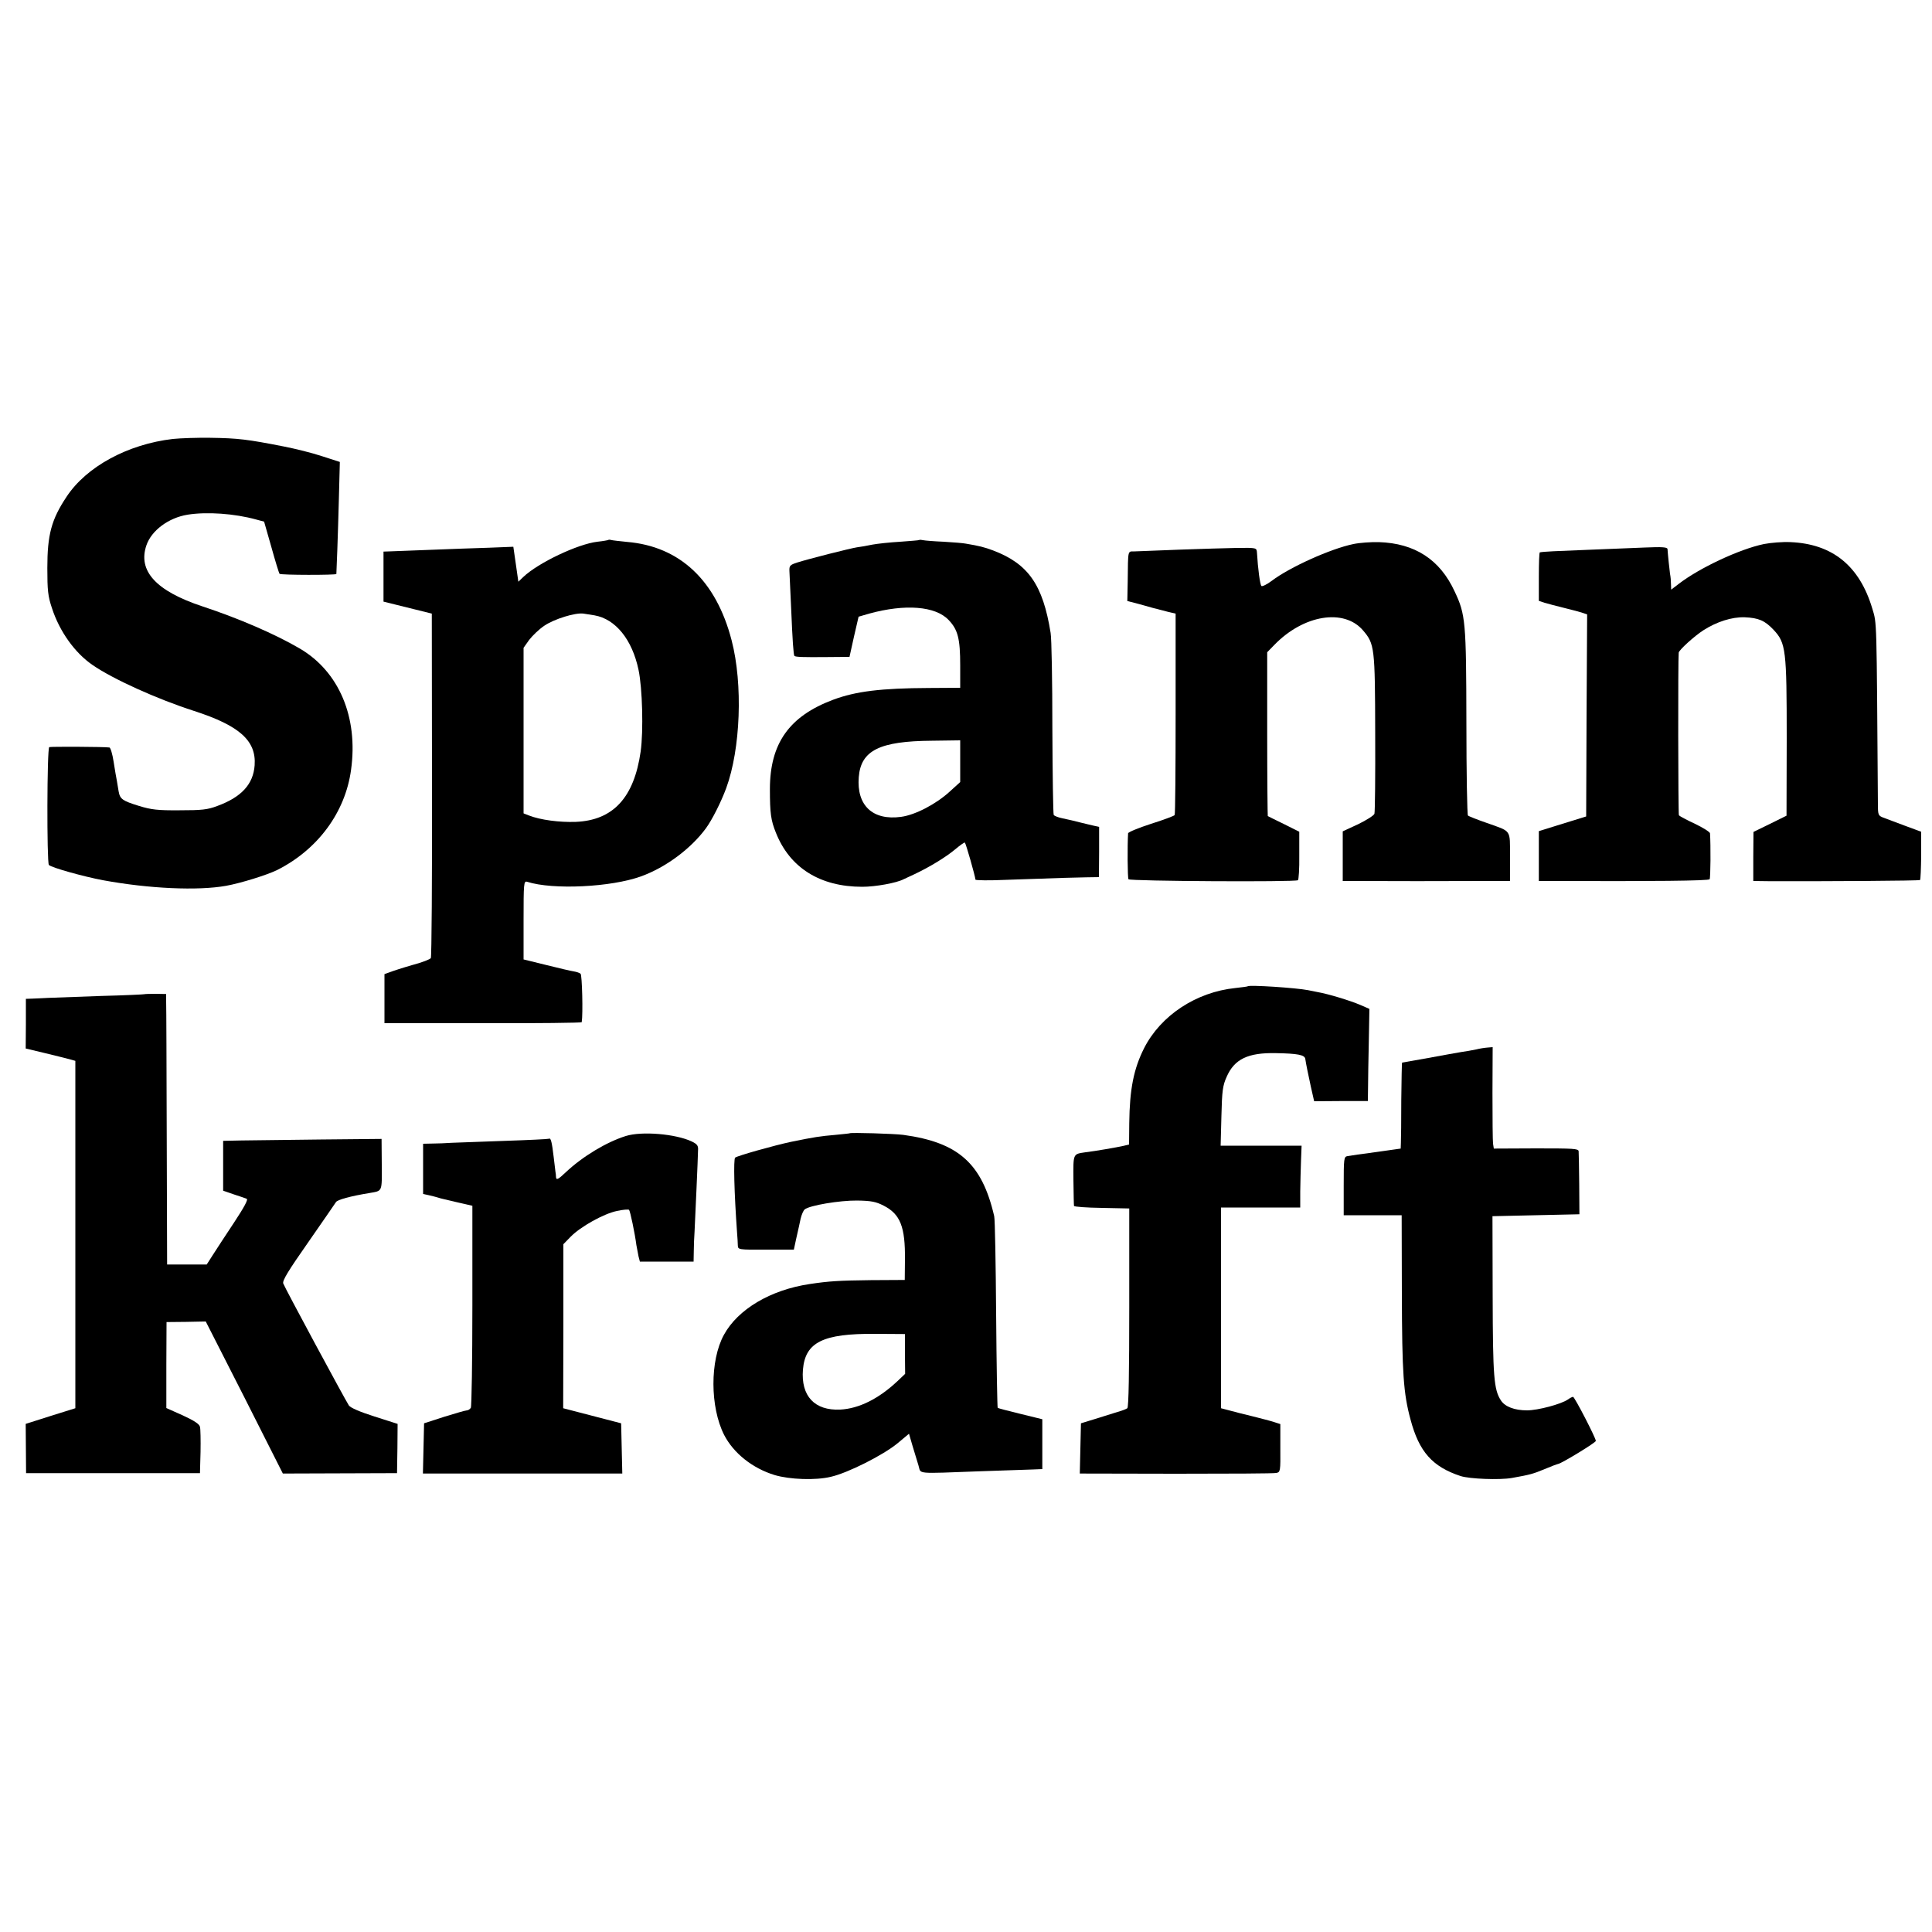
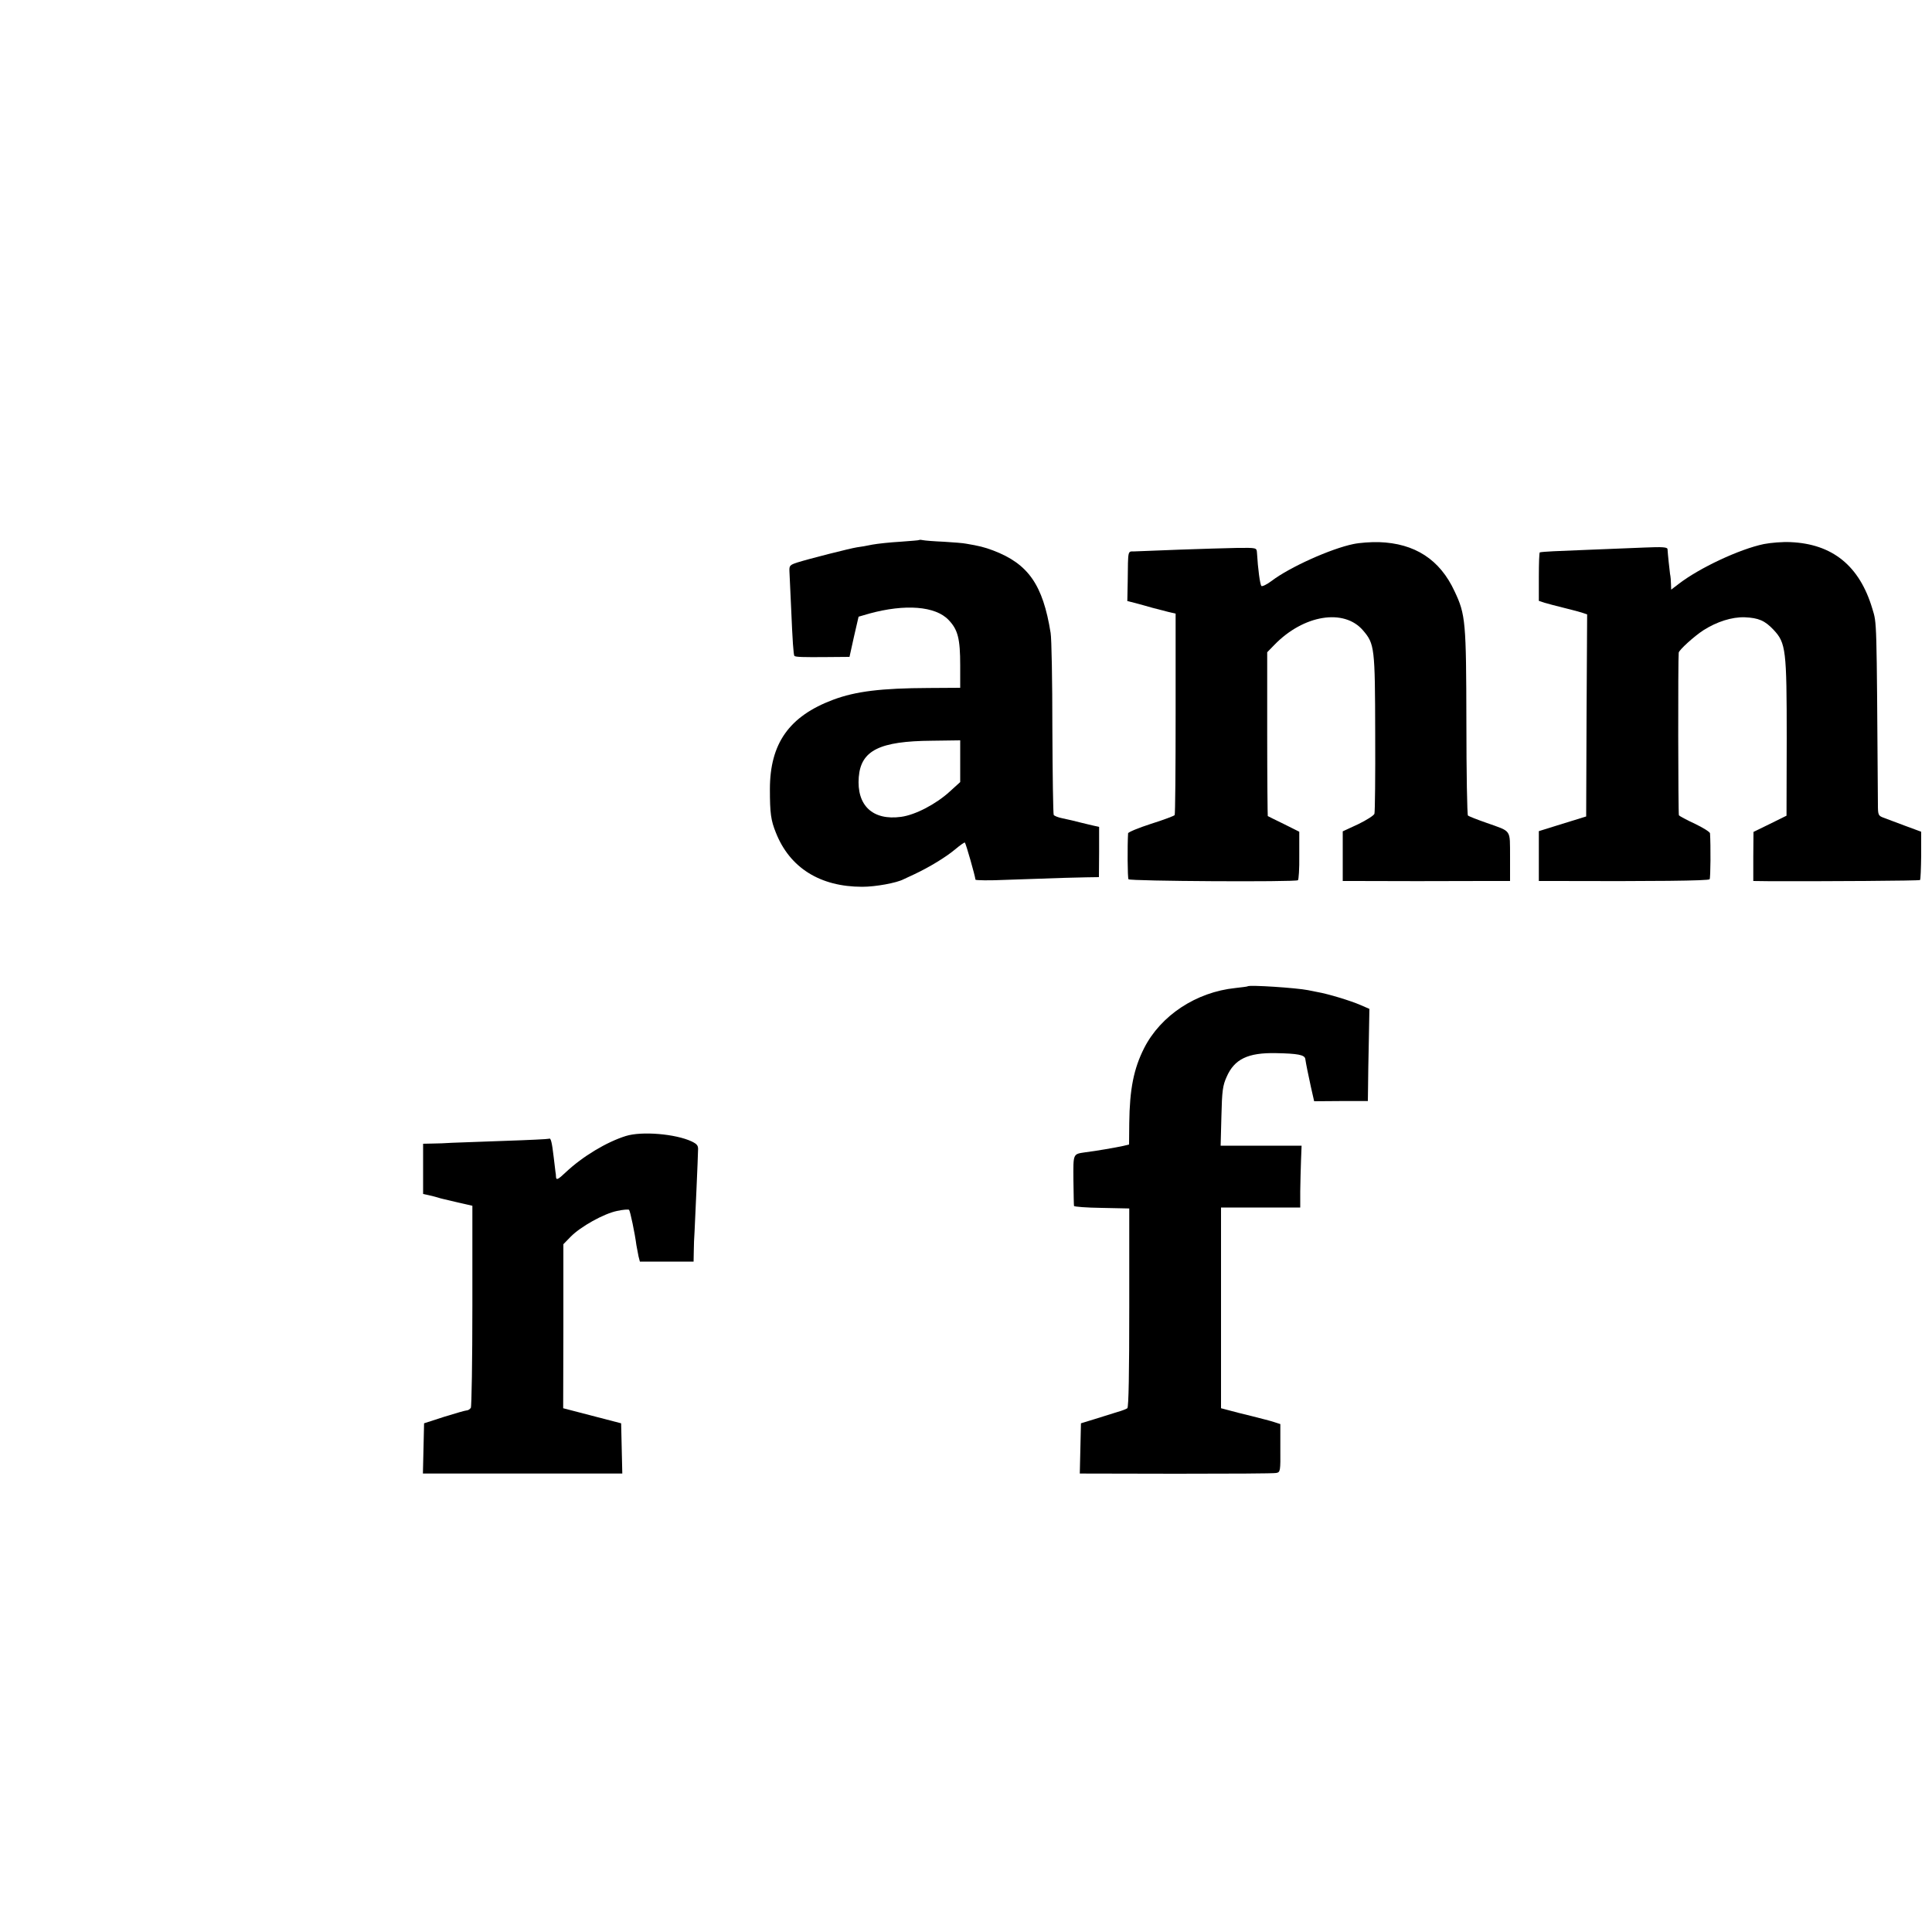
<svg xmlns="http://www.w3.org/2000/svg" version="1.0" width="1000pt" height="1000pt" viewBox="0 0 1000 1000" preserveAspectRatio="xMidYMid meet">
  <g transform="translate(0,1000) scale(0.1,-0.1)" fill="#000000" stroke="none">
-     <path d="M895 7728 c-234 -27 -449 -144 -551 -300 -78 -117 -99 -196 -99 -368 0 -115 3 -146 24 -208 39 -120 118 -231 210 -294 104 -72 333 -176 526 -238 235 -76 322 -154 313 -281 -7 -98 -68 -165 -194 -211 -50 -19 -80 -22 -194 -22 -114 -1 -147 3 -212 23 -84 26 -97 35 -104 75 -2 14 -6 38 -9 54 -3 15 -11 60 -17 100 -6 39 -16 73 -22 73 -25 4 -302 5 -311 2 -12 -4 -13 -598 -2 -610 14 -14 179 -60 280 -79 239 -44 491 -55 637 -29 77 14 212 56 265 82 210 106 352 298 382 518 38 272 -62 509 -265 628 -126 74 -315 156 -506 219 -238 79 -334 183 -288 316 26 76 114 142 213 158 100 16 243 6 355 -25 l41 -11 38 -133 c20 -72 39 -134 42 -137 6 -7 293 -7 294 -1 1 11 8 197 13 388 l5 192 -93 30 c-51 17 -140 39 -197 50 -188 37 -237 43 -381 45 -68 1 -154 -2 -193 -6z" />
-     <path d="M3148 7205 c-1 -1 -27 -6 -56 -9 -102 -12 -306 -109 -383 -182 l-26 -25 -13 91 -13 90 -126 -5 c-69 -2 -207 -7 -306 -11 -99 -4 -193 -7 -210 -8 l-30 -1 0 -129 0 -130 125 -31 125 -31 1 -886 c1 -488 -2 -892 -6 -897 -3 -6 -46 -23 -96 -36 -49 -14 -101 -31 -116 -37 l-28 -10 0 -127 0 -127 510 0 c281 -1 510 2 511 5 7 43 2 245 -6 251 -6 5 -22 10 -35 12 -14 2 -78 17 -142 33 l-118 29 0 204 c0 189 1 203 18 198 134 -43 436 -28 590 28 128 46 259 144 336 249 32 44 78 135 105 208 74 202 87 537 28 764 -80 310 -268 487 -541 510 -39 4 -76 8 -83 10 -6 2 -13 2 -15 0z m-71 -390 c109 -19 195 -125 228 -282 20 -95 26 -315 11 -423 -34 -238 -142 -356 -336 -364 -85 -3 -183 10 -242 33 l-28 11 0 428 0 429 29 41 c17 22 51 55 78 73 51 35 161 69 203 63 14 -2 39 -6 57 -9z" />
    <path d="M4758 7205 c-2 -2 -46 -5 -98 -9 -53 -3 -118 -10 -145 -15 -28 -6 -63 -12 -80 -14 -33 -5 -247 -59 -310 -79 -36 -12 -40 -16 -39 -43 1 -16 5 -104 9 -195 7 -166 12 -241 17 -245 6 -6 47 -7 164 -6 l121 1 23 104 24 104 55 16 c186 51 343 39 411 -33 48 -50 60 -97 60 -235 l0 -116 -162 -1 c-246 -1 -379 -17 -496 -61 -227 -85 -327 -226 -327 -463 0 -124 5 -161 31 -225 72 -182 229 -280 447 -280 69 0 178 20 214 39 10 5 36 17 58 27 76 36 160 87 208 127 26 22 49 38 51 36 6 -6 53 -172 55 -192 1 -4 72 -5 159 -1 318 11 348 12 414 13 l66 1 1 130 0 130 -27 6 c-15 3 -45 11 -67 16 -47 12 -48 12 -98 23 -20 4 -40 12 -43 17 -3 5 -6 208 -7 450 0 242 -4 464 -9 492 -40 250 -116 358 -298 427 -45 17 -74 24 -140 35 -14 3 -65 7 -115 10 -49 2 -98 6 -107 8 -9 2 -18 3 -20 1z m212 -1145 l0 -108 -54 -49 c-71 -65 -178 -121 -252 -131 -147 -20 -231 59 -219 206 11 138 108 186 378 188 l147 2 0 -108z" />
    <path d="M7005 7184 c-117 -24 -330 -120 -422 -190 -25 -19 -50 -31 -54 -27 -7 7 -18 87 -23 173 -2 25 -2 25 -102 24 -54 -1 -189 -5 -299 -9 -110 -4 -215 -8 -232 -9 -37 -1 -34 14 -36 -156 l-2 -101 40 -10 c22 -6 63 -17 90 -25 28 -7 66 -17 85 -22 l35 -8 0 -518 c0 -285 -2 -521 -5 -525 -3 -4 -58 -25 -122 -45 -65 -21 -118 -43 -119 -49 -4 -62 -3 -231 2 -238 6 -10 862 -15 877 -5 4 2 8 60 7 128 l0 123 -80 40 c-44 21 -81 40 -83 41 -1 1 -3 192 -3 425 l0 423 37 38 c151 156 361 190 459 75 60 -70 62 -88 63 -532 1 -220 -1 -408 -4 -417 -3 -9 -41 -33 -84 -54 l-80 -37 0 -129 0 -128 58 0 c102 -1 543 -1 678 0 l130 0 0 126 c-1 144 10 128 -122 175 -49 17 -92 34 -96 38 -4 4 -8 220 -8 481 -1 522 -4 559 -61 679 -76 165 -206 249 -392 255 -40 1 -99 -3 -132 -10z" />
    <path d="M9130 7184 c-126 -26 -335 -124 -442 -207 l-38 -29 -1 29 c0 15 -2 39 -5 53 -3 23 -11 96 -13 128 -1 10 -27 12 -118 8 -65 -3 -199 -8 -298 -12 -157 -6 -226 -9 -245 -13 -3 -1 -5 -57 -5 -126 l0 -125 30 -10 c16 -5 59 -16 95 -25 36 -9 79 -20 95 -25 l30 -10 -3 -523 -2 -523 -123 -38 -122 -38 0 -129 0 -129 75 0 c514 -2 804 1 809 9 5 7 6 174 2 238 -1 7 -36 29 -78 49 -43 20 -80 40 -83 44 -4 6 -5 812 -1 842 2 14 80 85 128 116 69 44 147 69 213 67 72 -3 105 -17 150 -65 64 -68 68 -104 68 -563 l-1 -399 -85 -42 -86 -42 -1 -127 0 -127 80 -1 c299 -1 779 2 783 6 3 2 5 60 6 127 l0 123 -84 31 c-47 18 -97 36 -112 42 -26 10 -28 14 -28 69 -7 977 -5 933 -29 1013 -66 221 -206 335 -424 344 -40 2 -101 -3 -137 -10z" />
    <path d="M6458 4895 c-2 -2 -31 -5 -64 -9 -203 -21 -386 -142 -472 -311 -54 -107 -75 -212 -77 -389 l-1 -110 -29 -7 c-36 -8 -145 -27 -196 -33 -66 -10 -64 -4 -63 -144 1 -70 2 -130 3 -134 1 -4 65 -9 143 -10 l143 -3 0 -513 c0 -333 -3 -516 -10 -521 -5 -4 -28 -13 -50 -19 -22 -7 -74 -23 -115 -36 l-75 -23 -3 -130 -3 -130 498 -1 c274 0 508 1 519 4 21 4 22 9 21 129 l0 124 -31 10 c-17 6 -69 19 -116 31 -46 11 -101 25 -122 31 l-38 10 0 519 0 520 205 0 205 0 0 83 c1 45 2 117 4 160 l3 77 -210 0 -209 0 4 153 c3 131 7 159 27 203 40 92 110 126 255 123 113 -2 148 -9 152 -29 5 -33 14 -75 29 -145 l17 -75 139 1 139 0 1 72 c0 40 2 147 4 239 l3 166 -46 20 c-53 23 -169 58 -222 67 -19 4 -42 8 -50 10 -60 12 -303 28 -312 20z" />
-     <path d="M747 4854 c-1 -1 -101 -6 -222 -9 -121 -4 -245 -9 -275 -10 -30 -2 -69 -3 -86 -4 l-30 -1 0 -128 -1 -129 96 -23 c53 -13 111 -27 129 -32 l32 -9 0 -899 0 -899 -128 -40 -129 -41 1 -127 1 -128 450 0 450 0 3 110 c1 61 0 119 -3 130 -3 14 -30 32 -89 59 l-85 38 0 223 1 222 101 1 102 2 200 -393 199 -394 296 1 295 1 2 127 1 128 -119 38 c-76 24 -124 45 -133 57 -22 34 -333 611 -340 632 -5 15 27 67 130 214 74 107 139 200 143 207 7 12 75 31 174 47 67 12 64 3 63 148 l-1 132 -315 -3 c-173 -2 -358 -4 -410 -5 l-95 -2 0 -129 0 -129 55 -19 c30 -10 61 -20 67 -23 9 -3 -15 -46 -65 -122 -43 -65 -93 -141 -110 -168 l-32 -50 -103 0 -102 0 -2 660 c-1 363 -2 678 -3 700 l0 40 -55 1 c-31 0 -57 -1 -58 -2z" />
-     <path d="M7640 4568 c-19 -4 -53 -10 -75 -13 -22 -4 -99 -17 -172 -31 -73 -13 -134 -24 -136 -24 -1 0 -3 -87 -4 -192 0 -106 -1 -207 -2 -223 l-1 -30 -127 -18 c-71 -9 -137 -19 -148 -21 -19 -3 -20 -11 -20 -154 l0 -152 150 0 150 0 1 -403 c1 -416 8 -519 45 -655 44 -166 113 -244 259 -292 46 -15 202 -21 265 -10 95 17 110 21 170 46 33 14 65 26 71 27 21 5 194 110 194 119 0 15 -110 228 -118 228 -4 0 -16 -6 -27 -14 -35 -24 -155 -56 -211 -56 -65 0 -114 19 -135 51 -37 56 -42 123 -43 544 l-1 410 225 5 225 5 -1 155 c-1 85 -2 162 -3 171 -1 14 -27 15 -220 15 l-219 -1 -4 25 c-2 14 -3 132 -3 263 l1 237 -25 -2 c-15 -1 -42 -5 -61 -10z" />
    <path d="M3239 4120 c-99 -31 -223 -105 -311 -188 -39 -37 -48 -41 -50 -26 0 11 -2 24 -3 29 -1 6 -5 39 -9 75 -9 77 -15 102 -24 96 -4 -2 -106 -7 -227 -11 -121 -4 -245 -9 -275 -10 -30 -2 -76 -4 -102 -4 l-48 -1 0 -130 0 -130 28 -6 c15 -3 36 -9 47 -12 11 -3 22 -7 25 -7 3 -1 39 -9 80 -19 l75 -17 0 -517 c0 -284 -4 -523 -8 -529 -5 -7 -14 -13 -20 -13 -7 0 -59 -15 -117 -33 l-105 -34 -3 -130 -3 -130 516 0 516 0 -3 130 -3 130 -150 39 -150 39 1 425 0 424 38 39 c51 52 171 119 239 133 31 7 59 9 63 6 6 -7 30 -121 38 -183 3 -17 8 -43 11 -58 l7 -27 139 0 139 0 1 53 c0 28 2 75 4 102 1 28 6 127 10 220 4 94 8 183 8 200 2 25 -4 33 -33 47 -83 39 -258 54 -341 28z" />
-     <path d="M4397 4134 c-1 -1 -33 -4 -72 -8 -81 -7 -108 -11 -230 -36 -86 -18 -281 -73 -290 -82 -9 -9 -5 -179 10 -388 2 -25 4 -55 4 -67 1 -21 4 -22 145 -21 l145 0 12 56 c7 32 13 59 14 62 1 3 5 22 9 42 5 21 14 42 21 48 25 21 182 47 271 46 73 -1 98 -6 137 -26 87 -44 113 -110 111 -281 l-1 -104 -176 -1 c-163 -2 -216 -5 -315 -20 -204 -30 -373 -131 -445 -263 -73 -133 -72 -374 1 -518 49 -95 147 -173 262 -208 78 -23 211 -28 290 -9 89 20 272 113 345 173 l60 50 18 -62 c10 -34 24 -80 31 -102 15 -46 -26 -43 326 -30 118 4 238 8 265 9 l50 2 0 129 0 129 -114 28 c-62 15 -115 29 -117 31 -2 2 -6 219 -8 483 -2 263 -6 493 -10 509 -63 273 -185 382 -471 421 -45 6 -272 13 -278 8z m287 -1142 l1 -103 -40 -38 c-97 -91 -199 -142 -296 -147 -133 -6 -204 70 -193 207 12 142 104 187 373 185 l155 -1 0 -103z" />
  </g>
</svg>